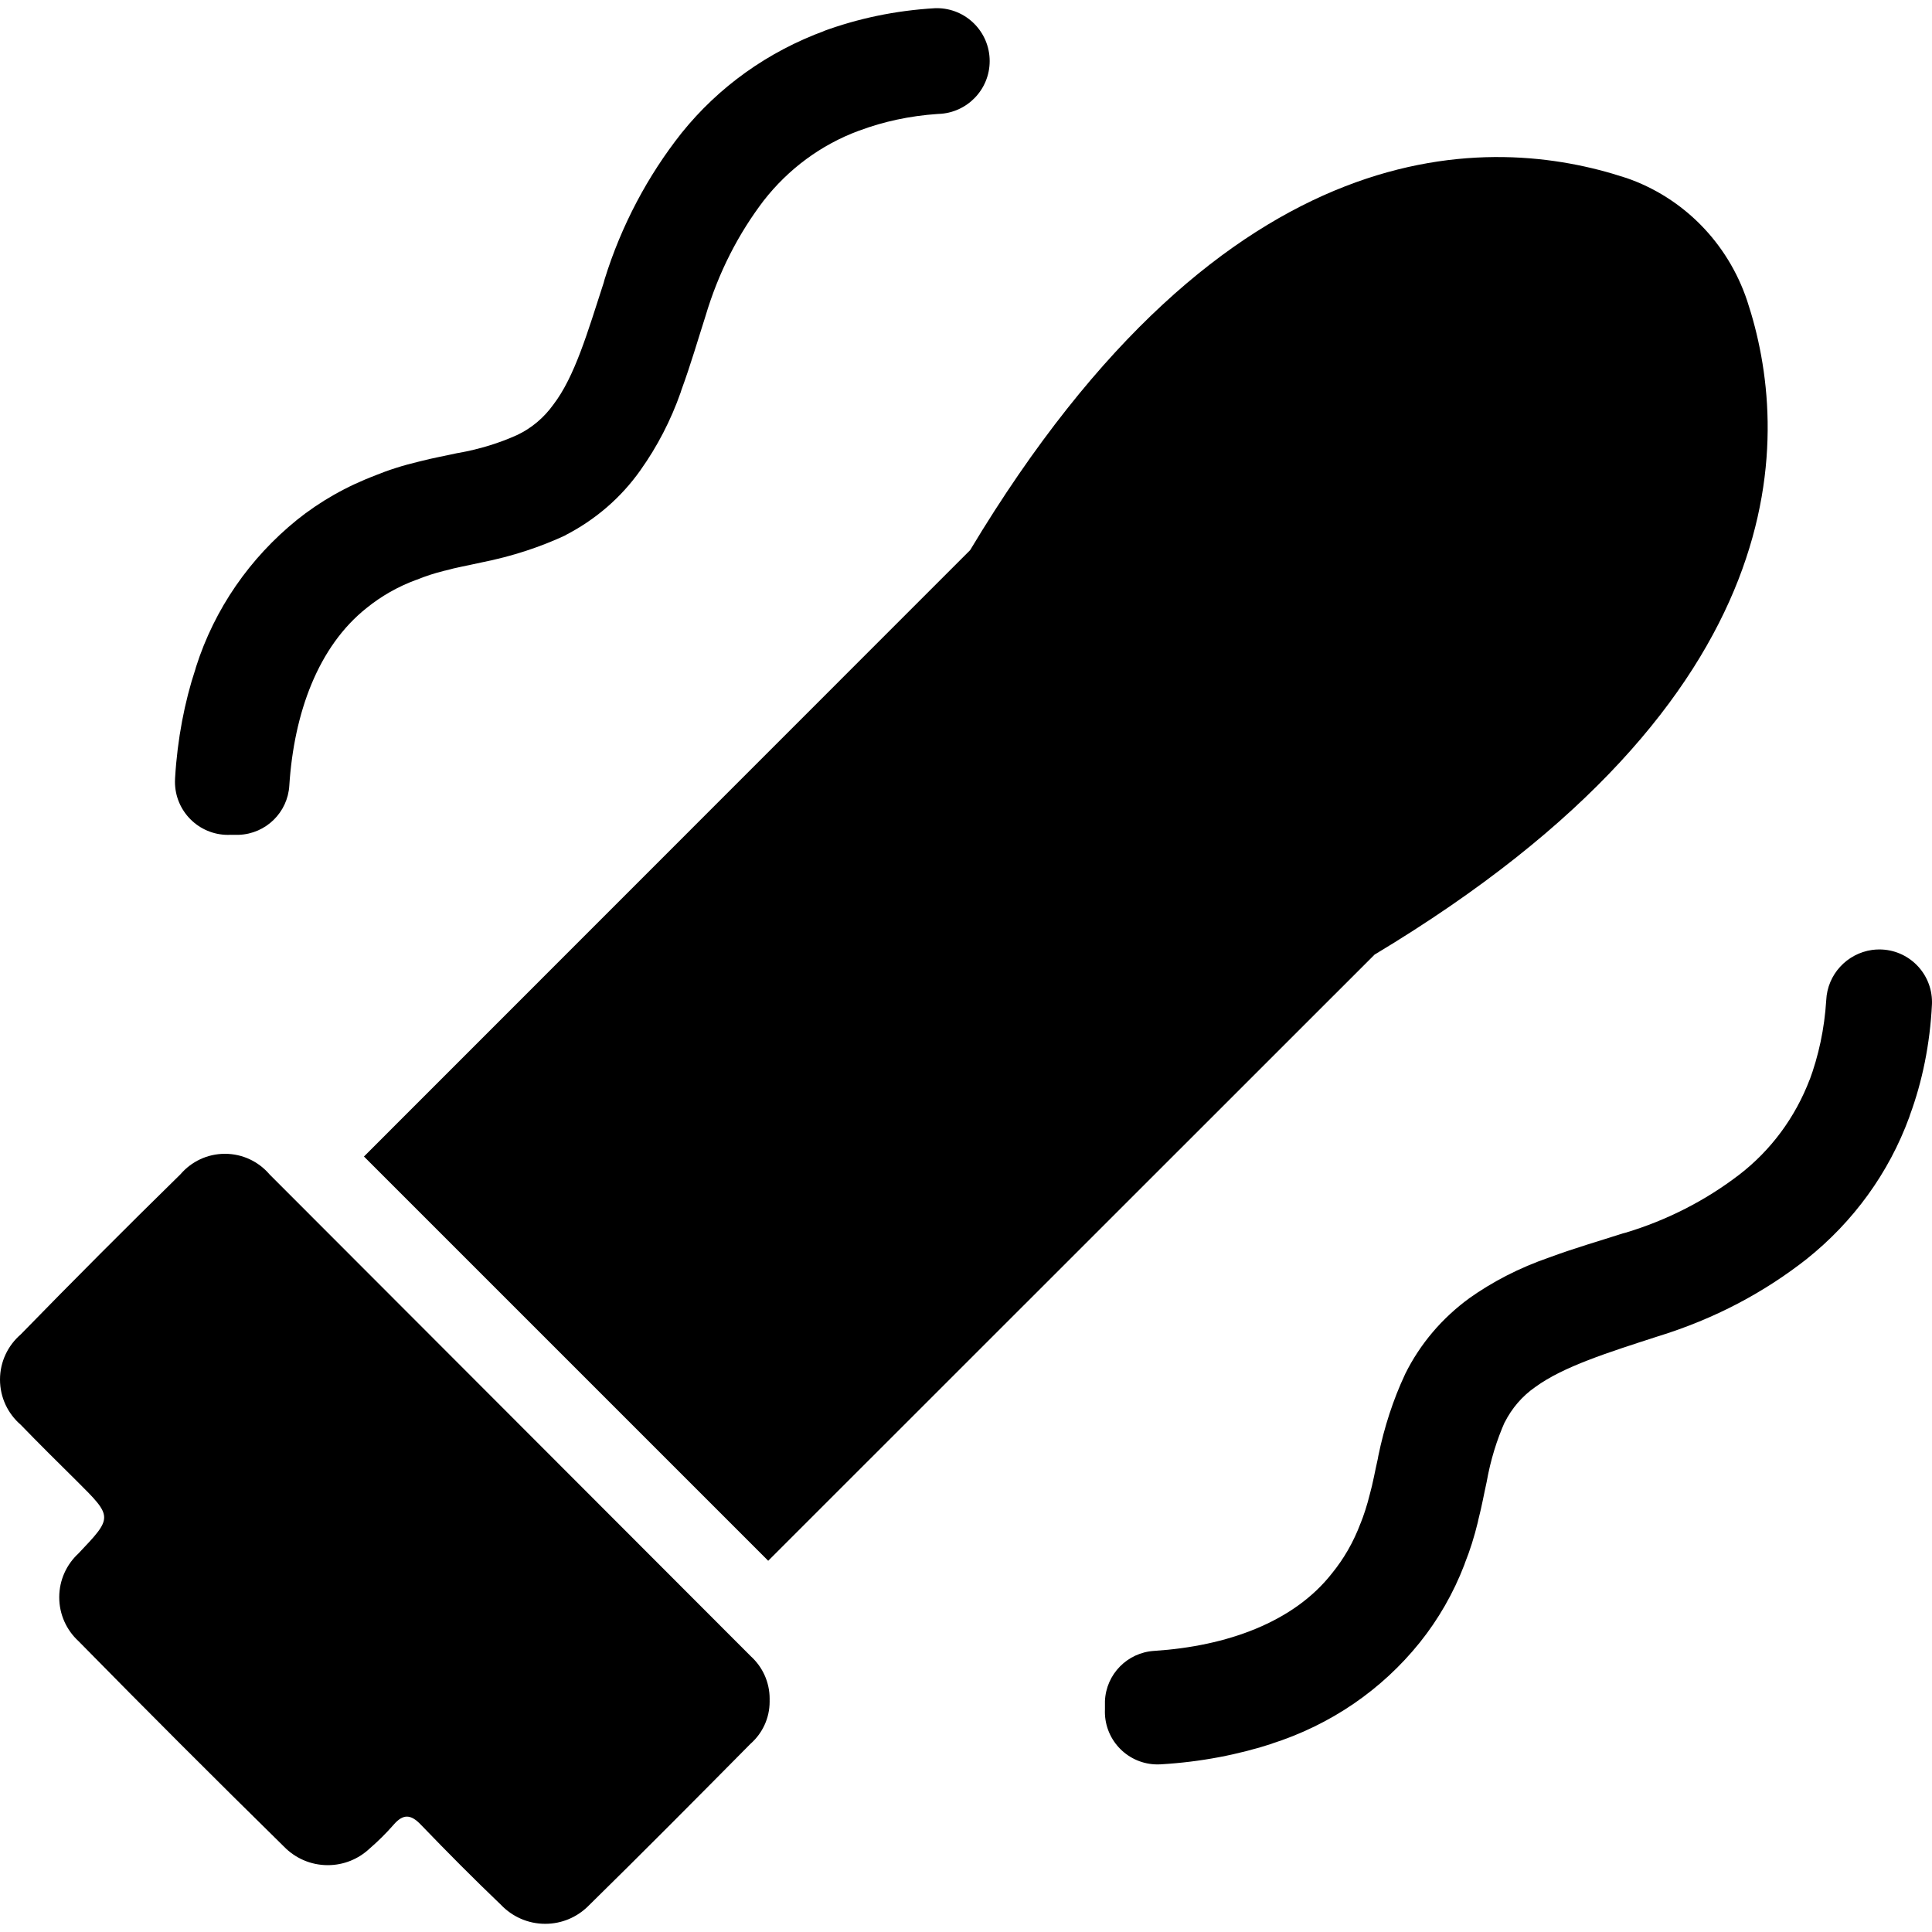
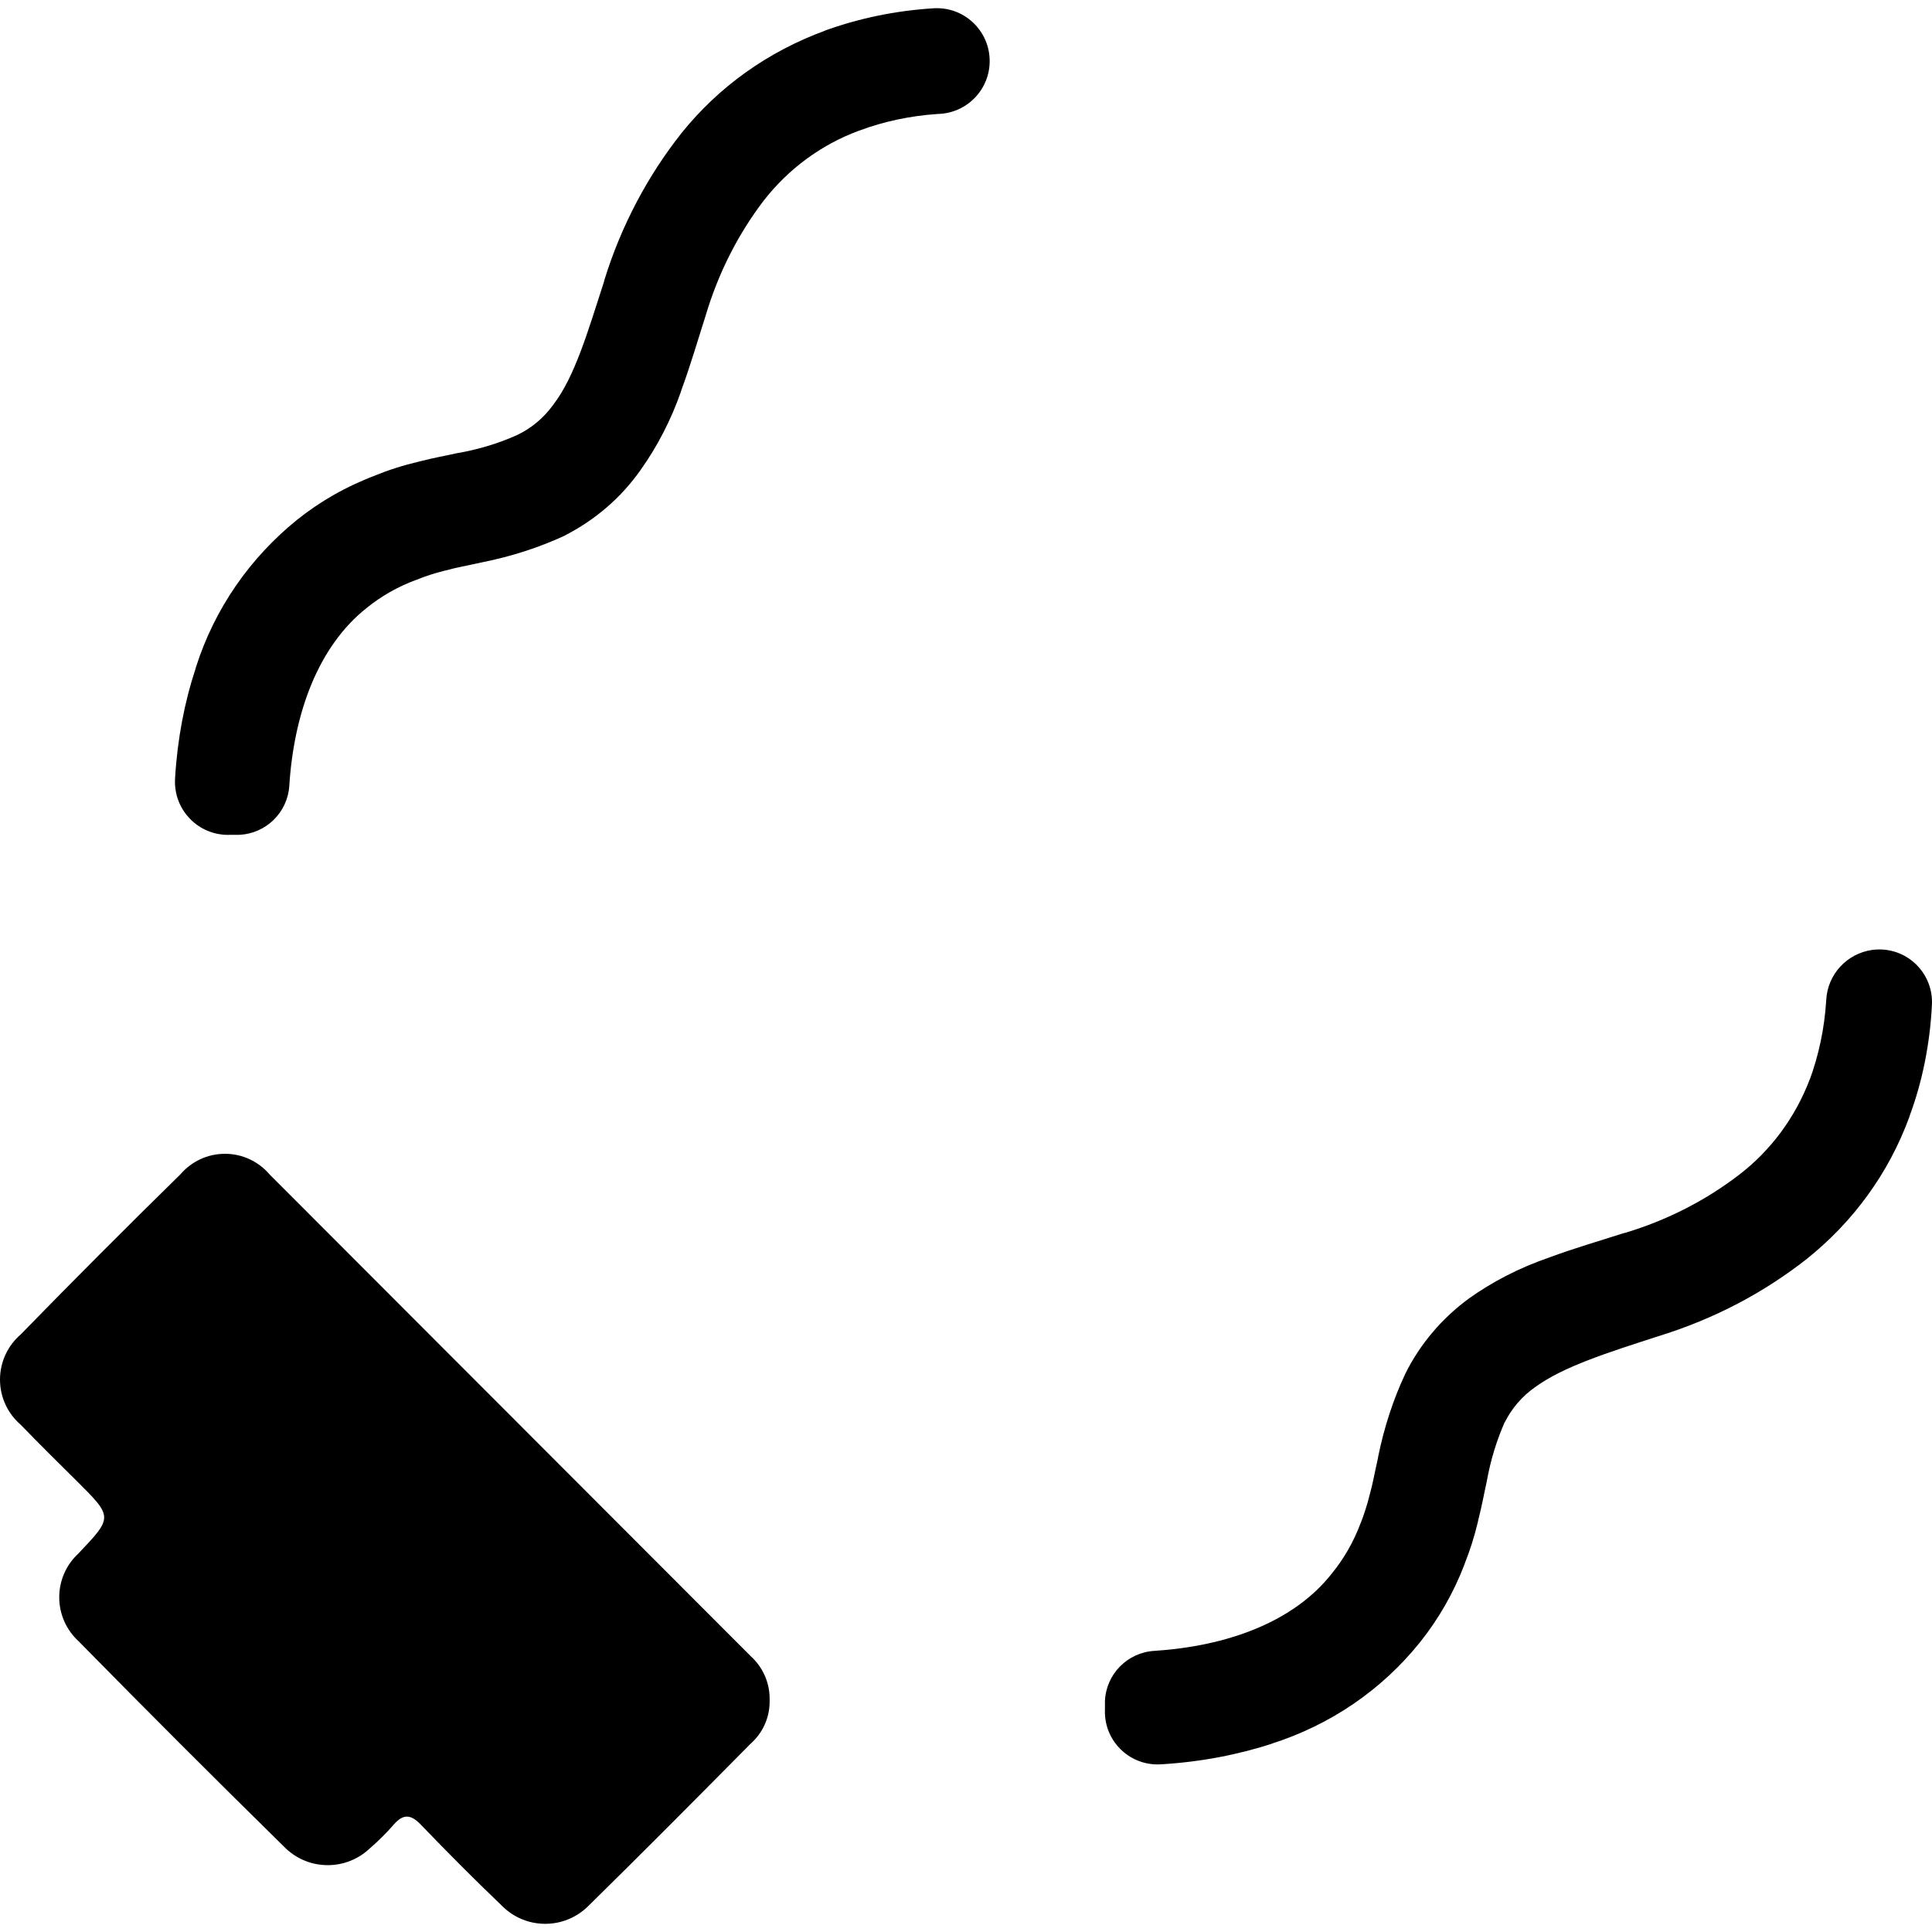
<svg xmlns="http://www.w3.org/2000/svg" version="1.1" width="512" height="512" viewBox="0 0 512 512">
  <g id="icomoon-ignore">
</g>
  <path fill="#000" d="M71.392 311.178c-2.863-3.32-7.075-5.409-11.775-5.409s-8.911 2.089-11.758 5.389l-0.017 0.021q-21.556 21.125-42.357 42.465c-3.368 2.912-5.485 7.19-5.485 11.964s2.118 9.051 5.465 11.947l0.019 0.017c4.85 5.012 9.861 9.969 14.82 14.873 9.646 9.592 9.646 9.592 0.485 19.238-3.135 2.894-5.091 7.026-5.091 11.613s1.956 8.719 5.081 11.603l0.011 0.010q26.944 27.43 54.482 54.482c2.941 3.022 7.047 4.897 11.591 4.897 4.274 0 8.16-1.659 11.051-4.366l-0.009 0.009c2.291-1.979 4.368-4.039 6.297-6.233l0.061-0.071c2.587-3.018 4.635-2.856 7.329 0 6.952 7.221 14.011 14.335 21.232 21.232 2.947 3.068 7.083 4.974 11.666 4.974 4.395 0 8.381-1.754 11.294-4.599l-0.004 0.003c14.496-14.227 28.831-28.669 43.112-43.111 3.114-2.74 5.069-6.733 5.069-11.184 0-0.103-0.001-0.207-0.004-0.31v0.015c0.005-0.136 0.006-0.296 0.006-0.458 0-4.447-1.91-8.447-4.953-11.225l-0.012-0.010q-63.751-63.859-127.611-127.772z" />
  <path fill="#000" d="M61.208 221.237h2.102c7.175-0.275 12.941-5.947 13.362-13.058l0.002-0.038c1.24-19.131 7.599-36.86 20.585-47.1 3.788-3.056 8.178-5.572 12.935-7.332l0.323-0.105c2.068-0.86 4.602-1.69 7.207-2.342l0.391-0.083c2.641-0.755 6.035-1.347 9.377-2.102 8.352-1.661 15.747-4.12 22.7-7.367l-0.605 0.254c8.21-4.187 14.999-10.096 20.094-17.29l0.114-0.171c4.327-6.078 7.974-13.065 10.597-20.535l0.181-0.59c2.532-6.898 4.418-13.472 6.359-19.508 3.487-11.751 8.777-21.978 15.633-30.945l-0.167 0.227c6.514-8.349 15.147-14.759 25.097-18.464l0.393-0.129c6.119-2.301 13.201-3.86 20.573-4.353l0.227-0.012c7.554-0.239 13.587-6.421 13.587-14.011 0-7.742-6.276-14.018-14.018-14.018-0.151 0-0.303 0.002-0.453 0.007l0.022-0.001c-10.607 0.619-20.525 2.74-29.817 6.159l0.717-0.231c-15.402 5.625-28.302 15.002-38.025 27.050l-0.129 0.164c-8.887 11.241-15.92 24.426-20.358 38.753l-0.228 0.855c-4.257 13.096-7.653 24.897-13.364 32.334-2.486 3.46-5.751 6.207-9.55 8.019l-0.15 0.064c-4.532 2.048-9.812 3.695-15.321 4.68l-0.415 0.062c-3.126 0.701-6.251 1.24-10.023 2.21-4.438 1.052-8.215 2.273-11.858 3.751l0.541-0.194c-8.088 3.026-15.079 7.050-21.273 12.025l0.148-0.115c-12.484 10.093-21.865 23.566-26.785 39.028l-0.16 0.581c-2.841 8.572-4.767 18.498-5.374 28.779l-0.015 0.321c-0.012 0.216-0.019 0.468-0.019 0.721 0 7.768 6.297 14.065 14.065 14.065 0.272 0 0.542-0.008 0.81-0.023l-0.037 0.002z" />
  <path fill="#000" d="M496.149 251.738c-6.714 0.951-11.867 6.511-12.178 13.334l-0.002 0.031c-0.478 7.592-2.019 14.678-4.478 21.317l0.167-0.515c-3.93 10.356-10.426 18.986-18.728 25.391l-0.134 0.099c-8.738 6.69-18.966 11.979-30.047 15.295l-0.67 0.171c-5.981 1.94-12.61 3.826-19.454 6.359-8.079 2.791-15.087 6.44-21.437 10.952l0.258-0.175c-7.279 5.291-13.103 12.149-17.048 20.105l-0.142 0.319c-2.974 6.356-5.432 13.767-7.003 21.501l-0.11 0.648c-0.755 3.287-1.347 6.682-2.102 9.323-0.748 3.035-1.579 5.587-2.568 8.058l0.144-0.405c-1.913 5.122-4.481 9.546-7.666 13.45l0.067-0.085c-10.185 13.041-27.969 19.346-47.099 20.586-7.149 0.423-12.82 6.19-13.094 13.339l-0 0.026v2.156c-0.009 0.184-0.014 0.4-0.014 0.617 0 7.709 6.248 13.957 13.957 13.957 0.289 0 0.577-0.009 0.861-0.026l-0.039 0.002c10.622-0.623 20.567-2.548 29.99-5.625l-0.836 0.236c16.028-5.074 29.485-14.457 39.433-26.788l0.123-0.156c4.853-6.053 8.892-13.039 11.784-20.593l0.179-0.531c1.243-3.074 2.446-6.851 3.383-10.732l0.12-0.585c0.971-3.772 1.509-6.898 2.209-10.024 1.057-5.927 2.703-11.206 4.918-16.176l-0.175 0.44c1.94-3.868 4.716-7.060 8.111-9.43l0.081-0.053c7.383-5.389 19.185-9.107 32.334-13.365 15.183-4.666 28.368-11.7 39.863-20.779l-0.255 0.194c12.284-9.815 21.705-22.726 27.132-37.56l0.19-0.594c3.218-8.705 5.308-18.768 5.812-29.247l0.009-0.231c0.004-0.118 0.006-0.259 0.006-0.398 0-7.709-6.248-13.957-13.957-13.957-0.667 0-1.324 0.047-1.966 0.137l0.074-0.008z" />
-   <path fill="#000" d="M96.451 306.489l107.132 107.132 160.698-160.644c113.923-68.385 110.204-138.657 98.725-173.309-5.163-15.396-16.995-27.317-31.973-32.495l-0.361-0.108c-34.974-11.478-105.192-15.197-173.577 98.725z" />
</svg>